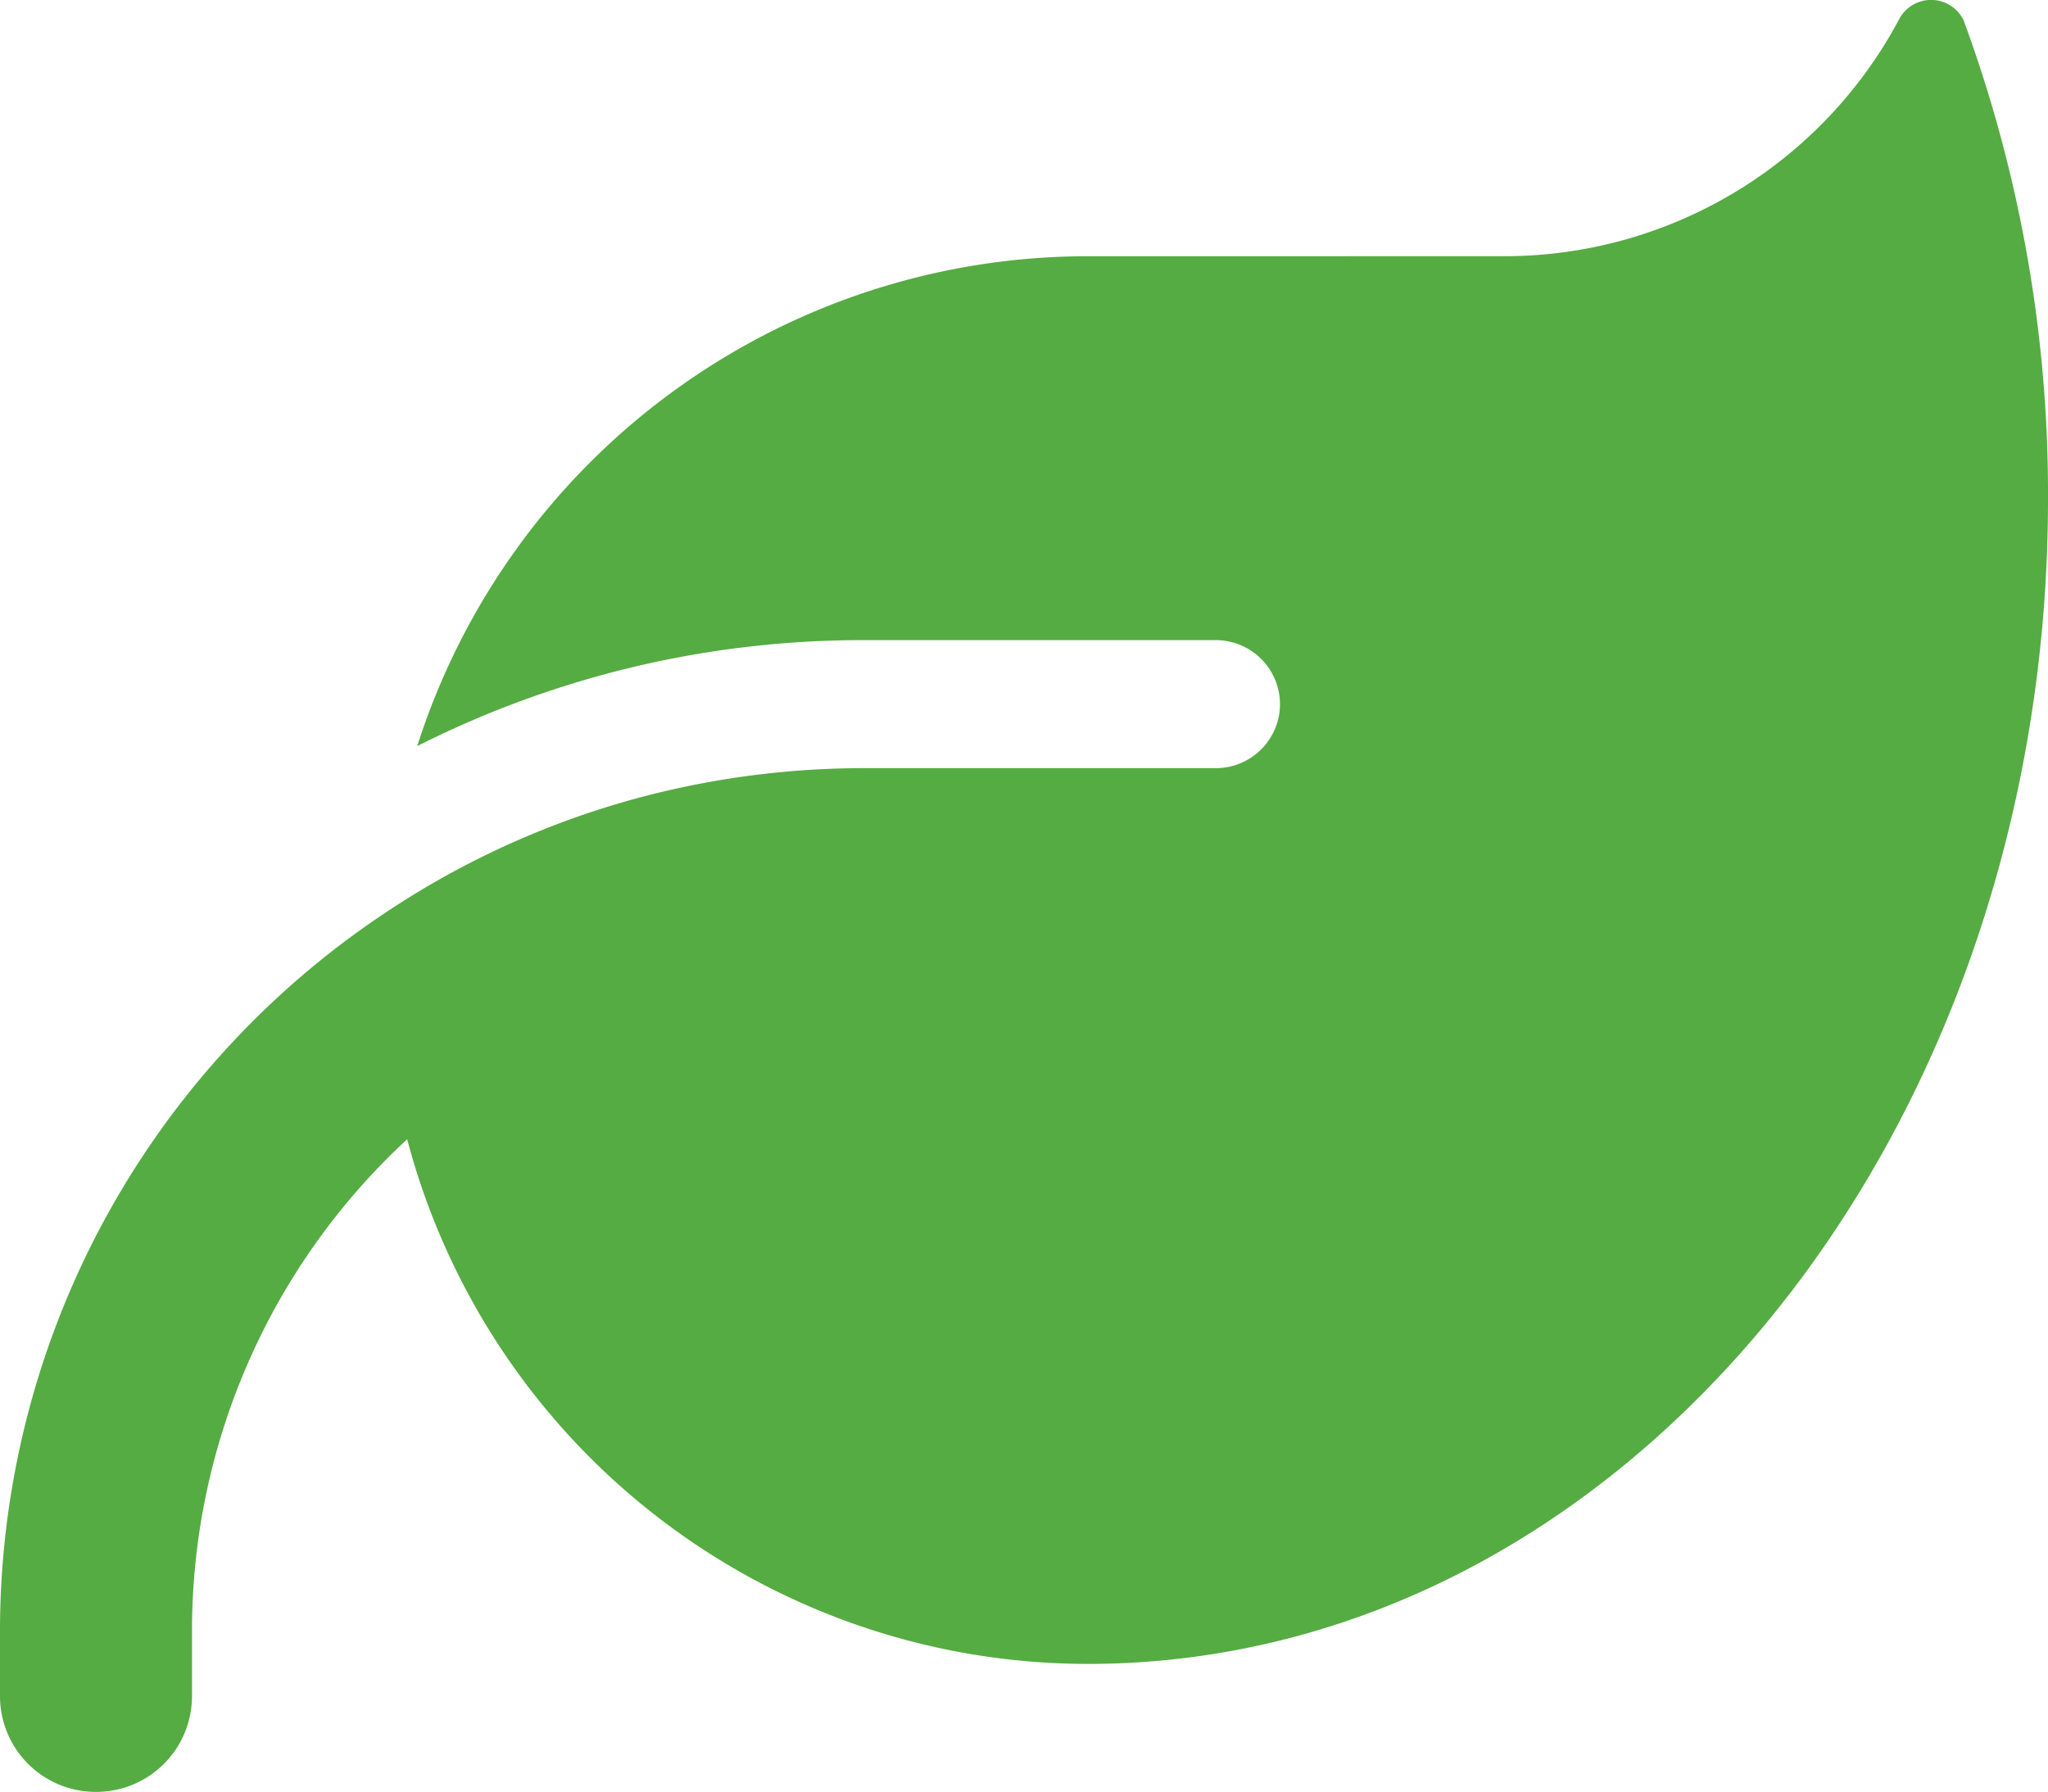
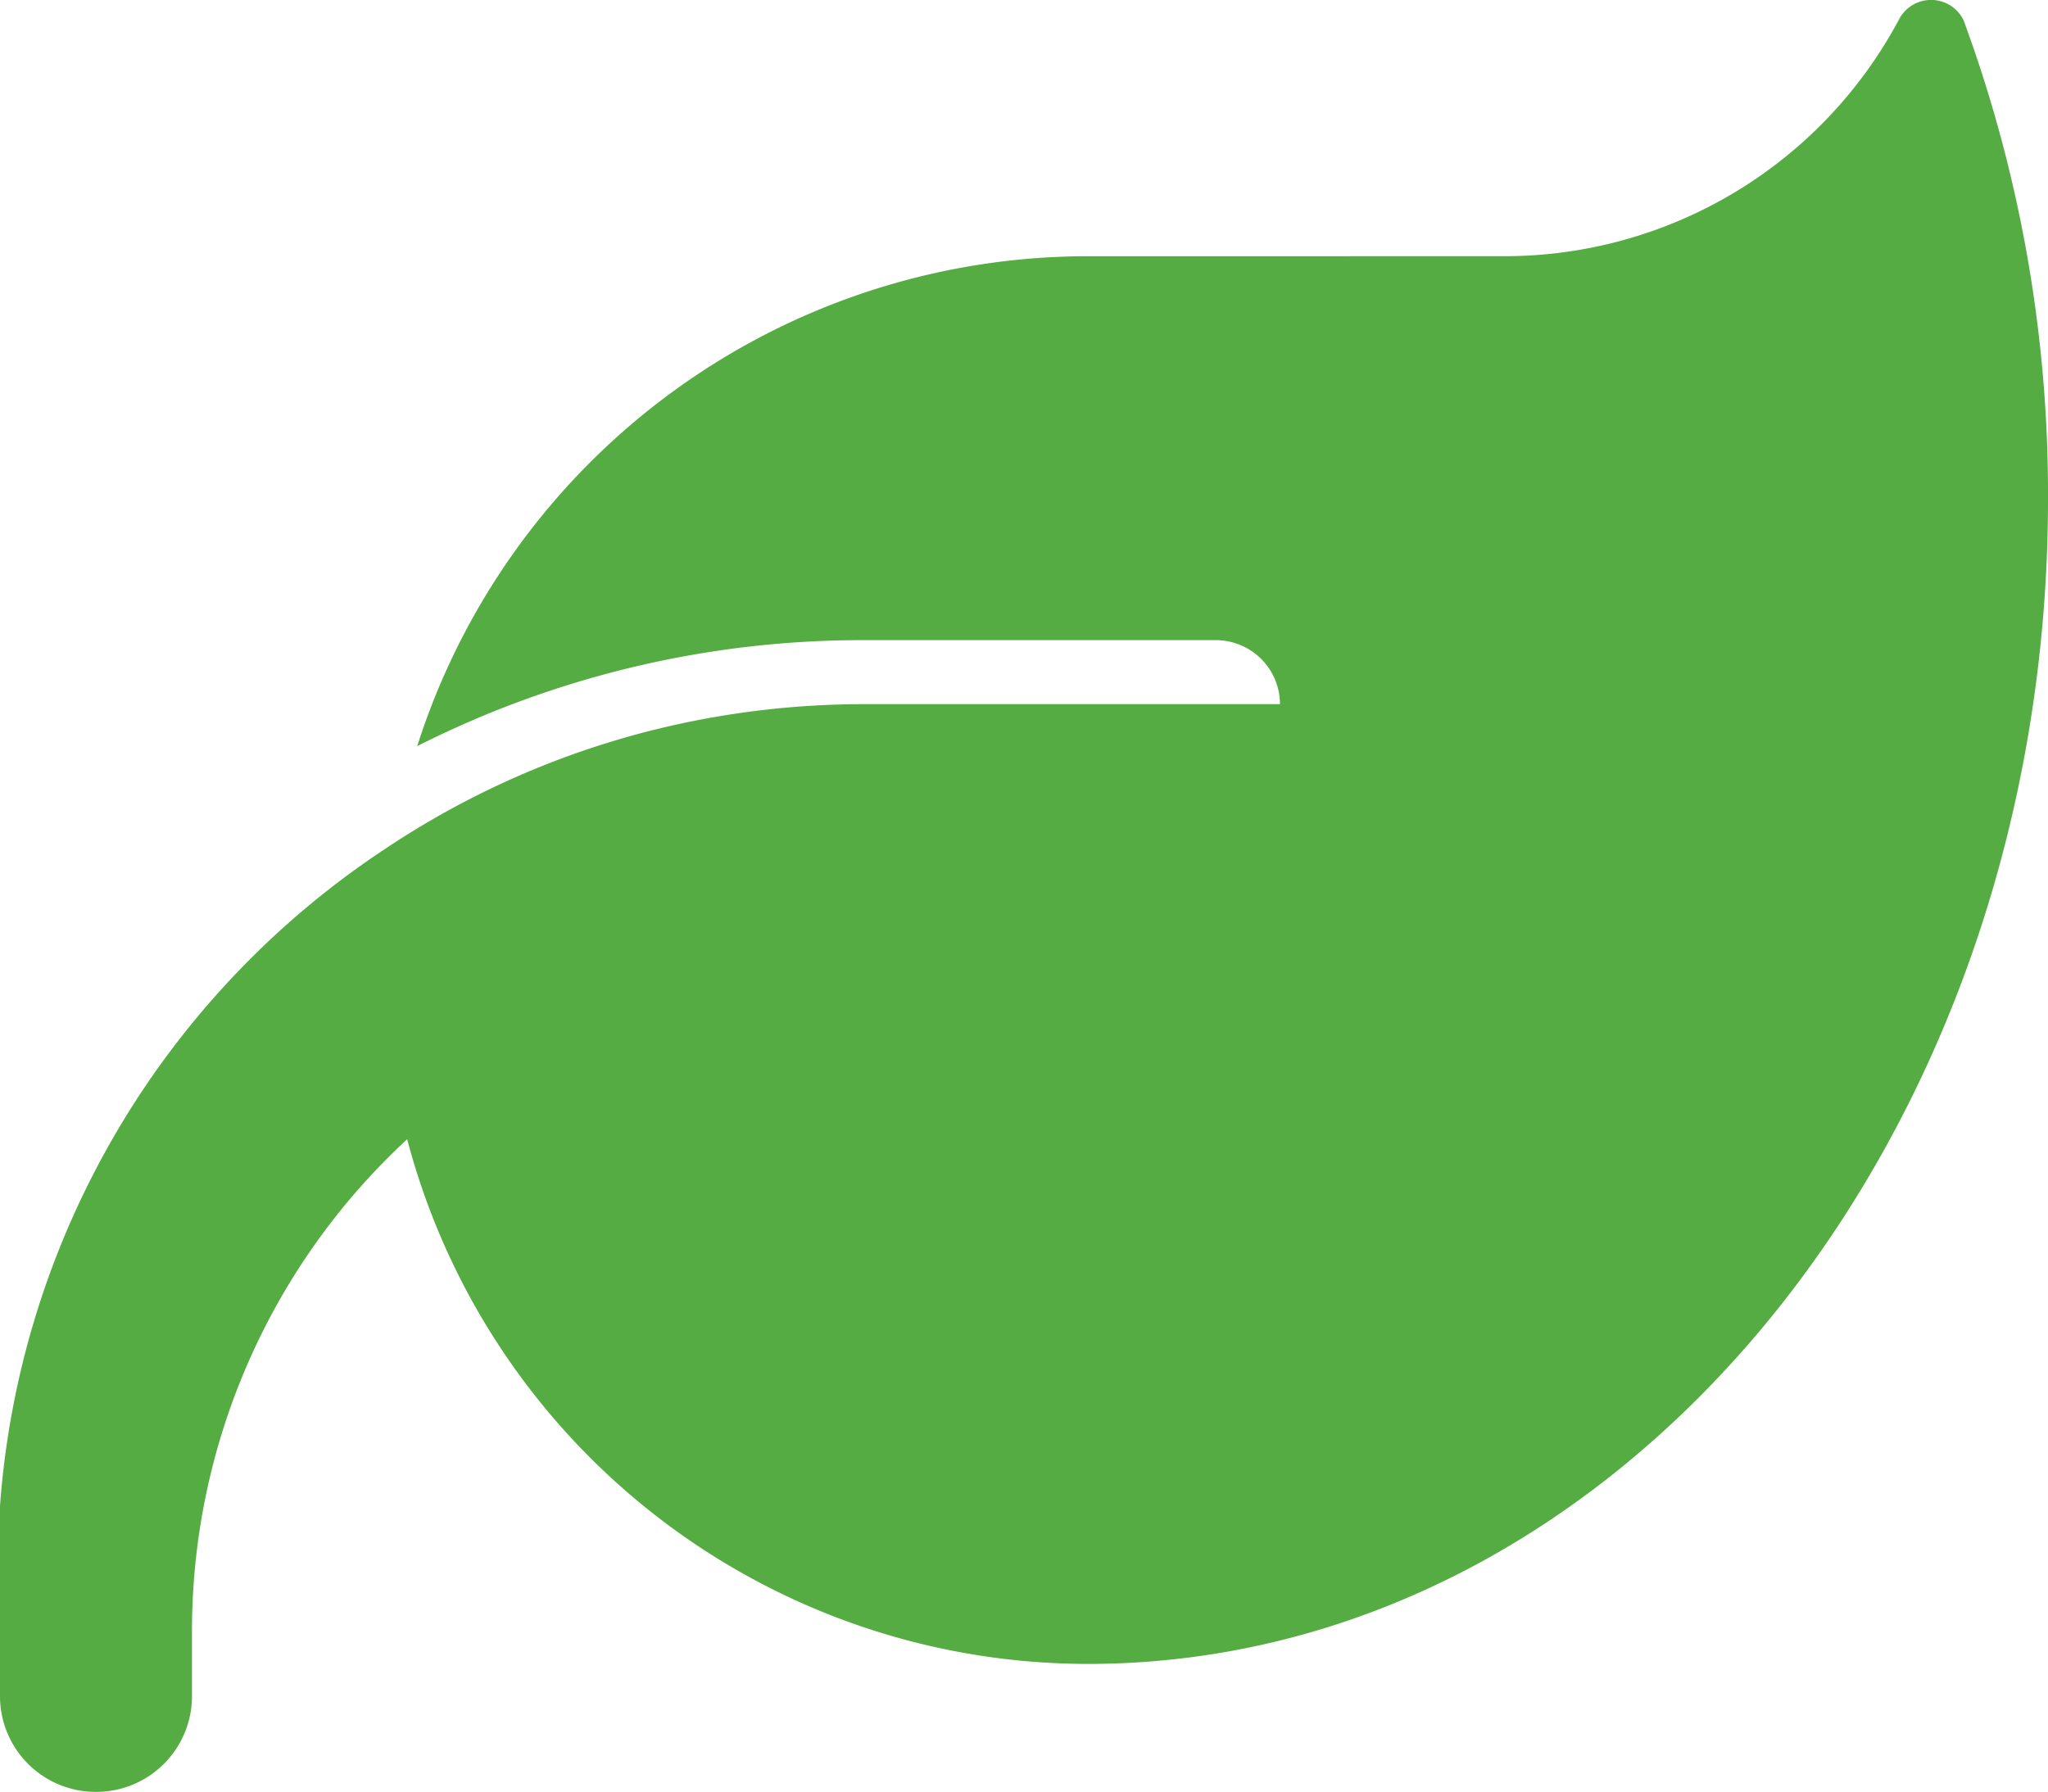
<svg xmlns="http://www.w3.org/2000/svg" width="70" height="61.26" viewBox="0 0 70 61.26">
-   <path id="Pfad_6" data-name="Pfad 6" d="M2.188-48.125A24.065,24.065,0,0,0-20.74-31.377,33.7,33.7,0,0,1-5.469-35H6.563A2.194,2.194,0,0,1,8.75-32.812a2.194,2.194,0,0,1-2.187,2.188H-5.469a29.862,29.862,0,0,0-6.59.738,29.236,29.236,0,0,0-9.762,4.2A29.5,29.5,0,0,0-35-1.094V1.094a3.273,3.273,0,0,0,3.281,3.281,3.273,3.273,0,0,0,3.281-3.281V-1.094a22.9,22.9,0,0,1,7.355-16.844A24.066,24.066,0,0,0,2.188,0h.137C20.385-.1,35-17.9,35-39.84a46.855,46.855,0,0,0-2.885-16.352,1.235,1.235,0,0,0-2.215-.014,15.285,15.285,0,0,1-13.494,8.08Z" transform="translate(35 56.885)" fill="#55ac42" />
+   <path id="Pfad_6" data-name="Pfad 6" d="M2.188-48.125A24.065,24.065,0,0,0-20.74-31.377,33.7,33.7,0,0,1-5.469-35H6.563A2.194,2.194,0,0,1,8.75-32.812H-5.469a29.862,29.862,0,0,0-6.59.738,29.236,29.236,0,0,0-9.762,4.2A29.5,29.5,0,0,0-35-1.094V1.094a3.273,3.273,0,0,0,3.281,3.281,3.273,3.273,0,0,0,3.281-3.281V-1.094a22.9,22.9,0,0,1,7.355-16.844A24.066,24.066,0,0,0,2.188,0h.137C20.385-.1,35-17.9,35-39.84a46.855,46.855,0,0,0-2.885-16.352,1.235,1.235,0,0,0-2.215-.014,15.285,15.285,0,0,1-13.494,8.08Z" transform="translate(35 56.885)" fill="#55ac42" />
</svg>